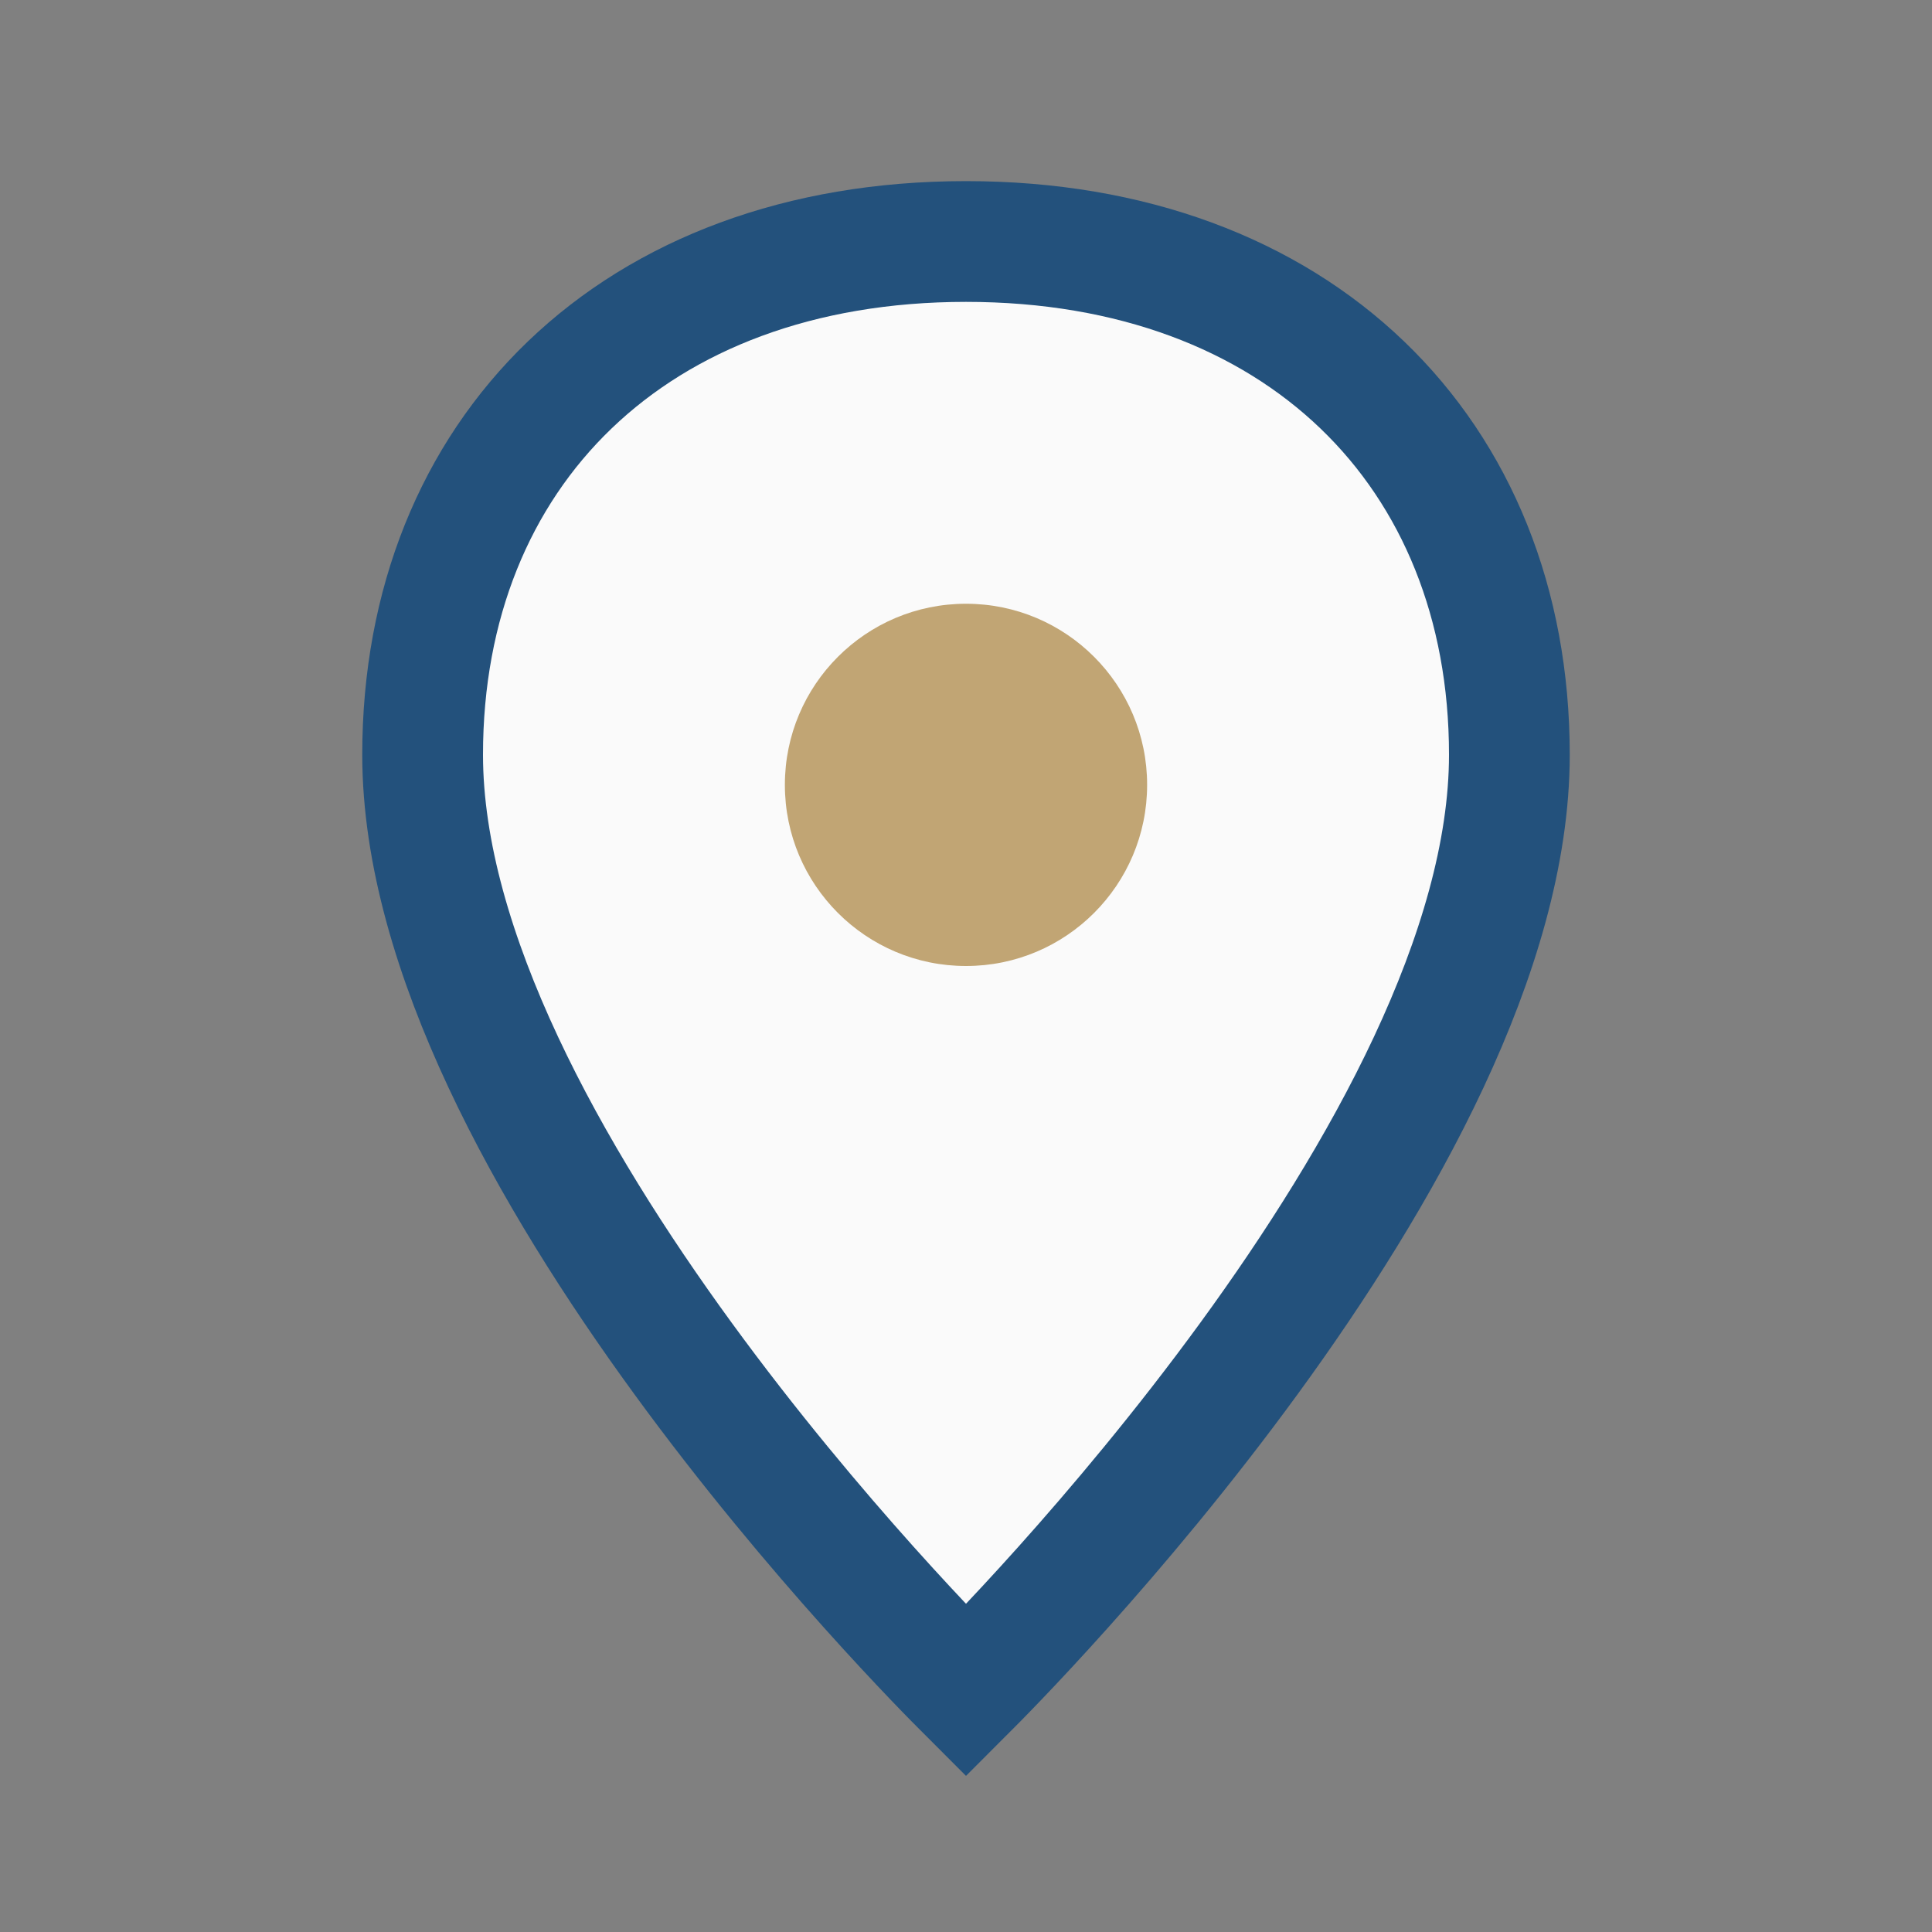
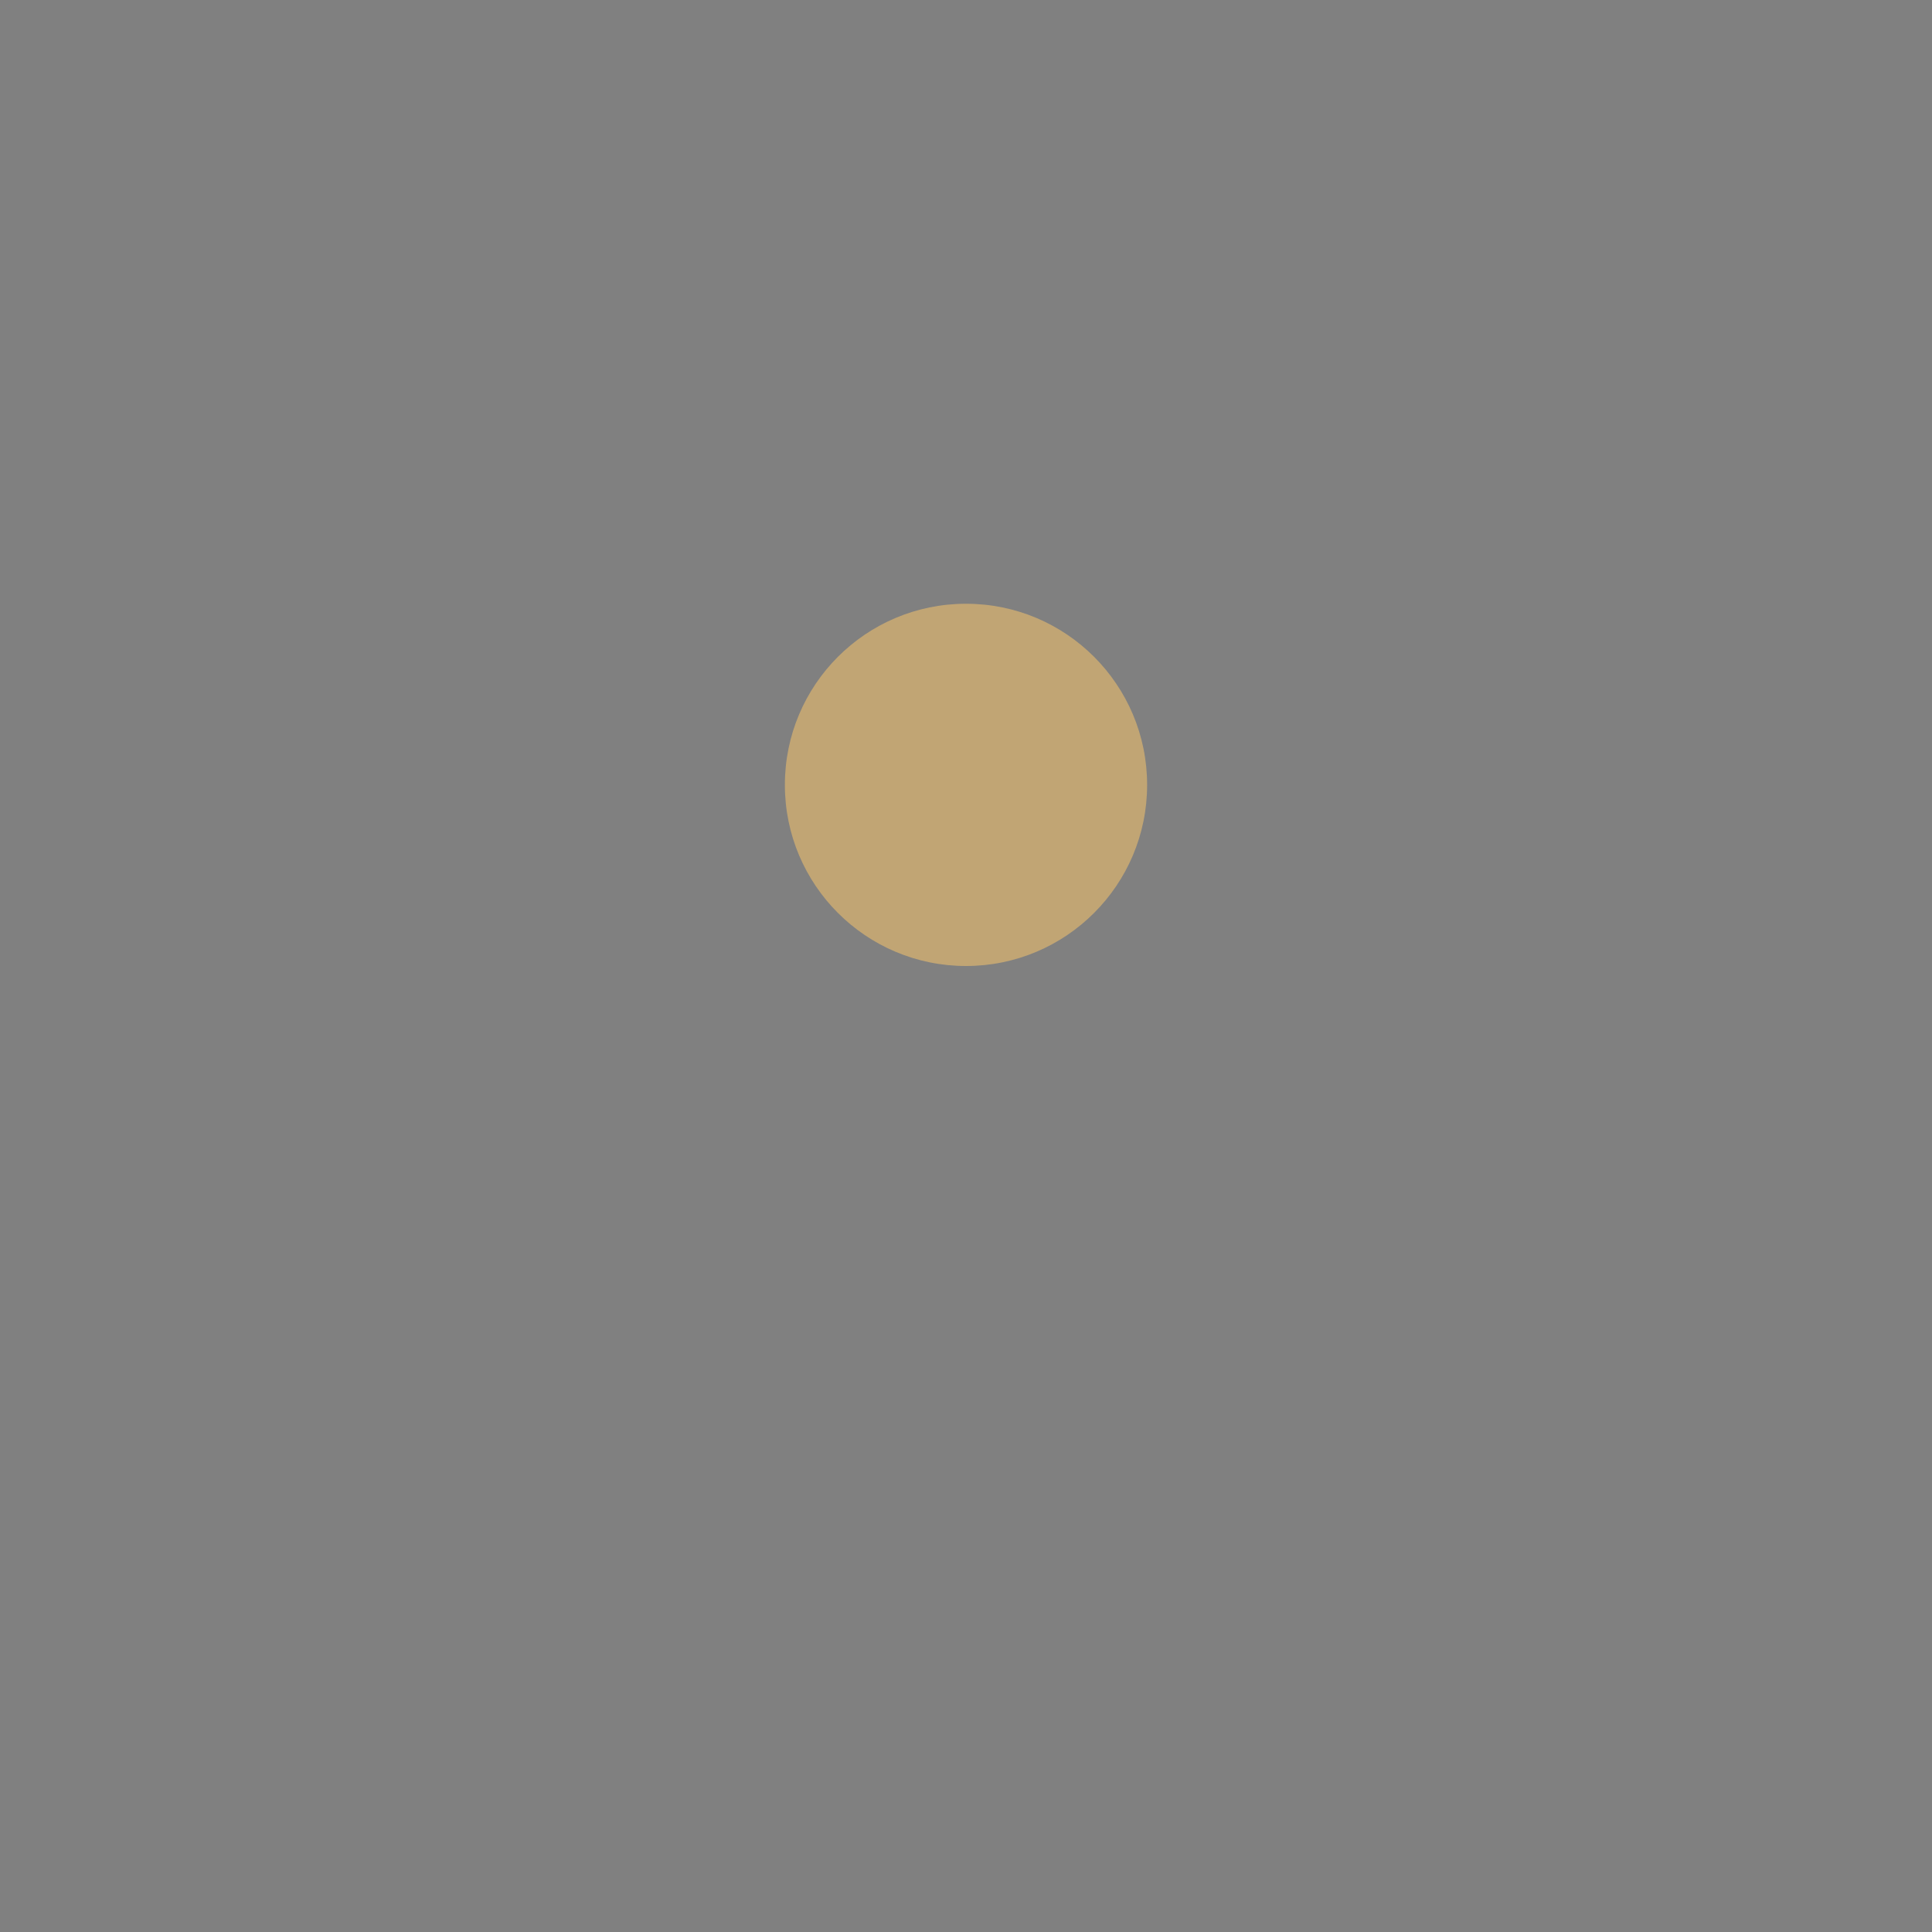
<svg xmlns="http://www.w3.org/2000/svg" width="32" height="32" viewBox="0 0 32 32">
  <rect x="0" y="0" width="32" height="32" fill="#808080" stroke="none" />
-   <path d="M16 4c-5.5 0-9 3.5-9 8.5 0 6.5 8.5 15 9 15.5.5-.5 9-9 9-15.5C25 7.5 21.5 4 16 4z" fill="#FAFAFA" stroke="#23517C" stroke-width="2" />
  <circle cx="16" cy="13" r="3" fill="#C1A574" />
</svg>